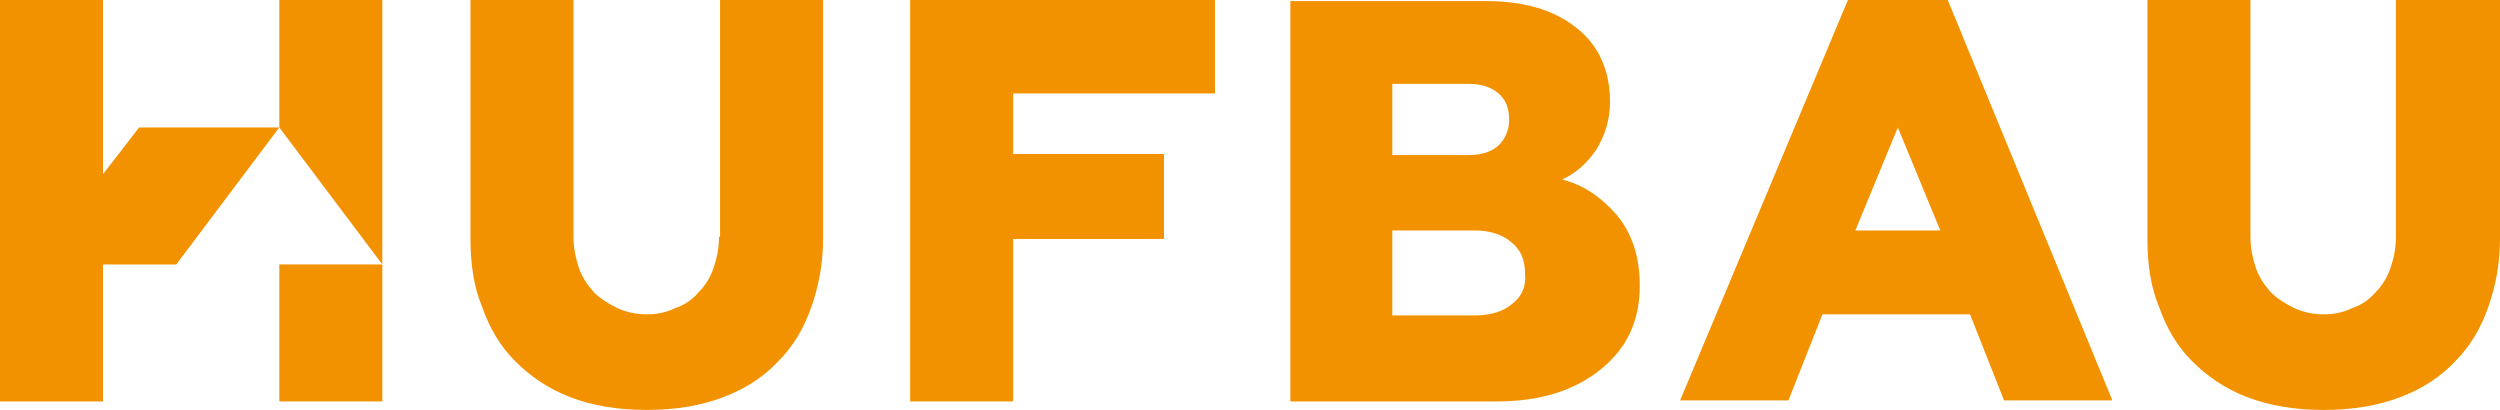
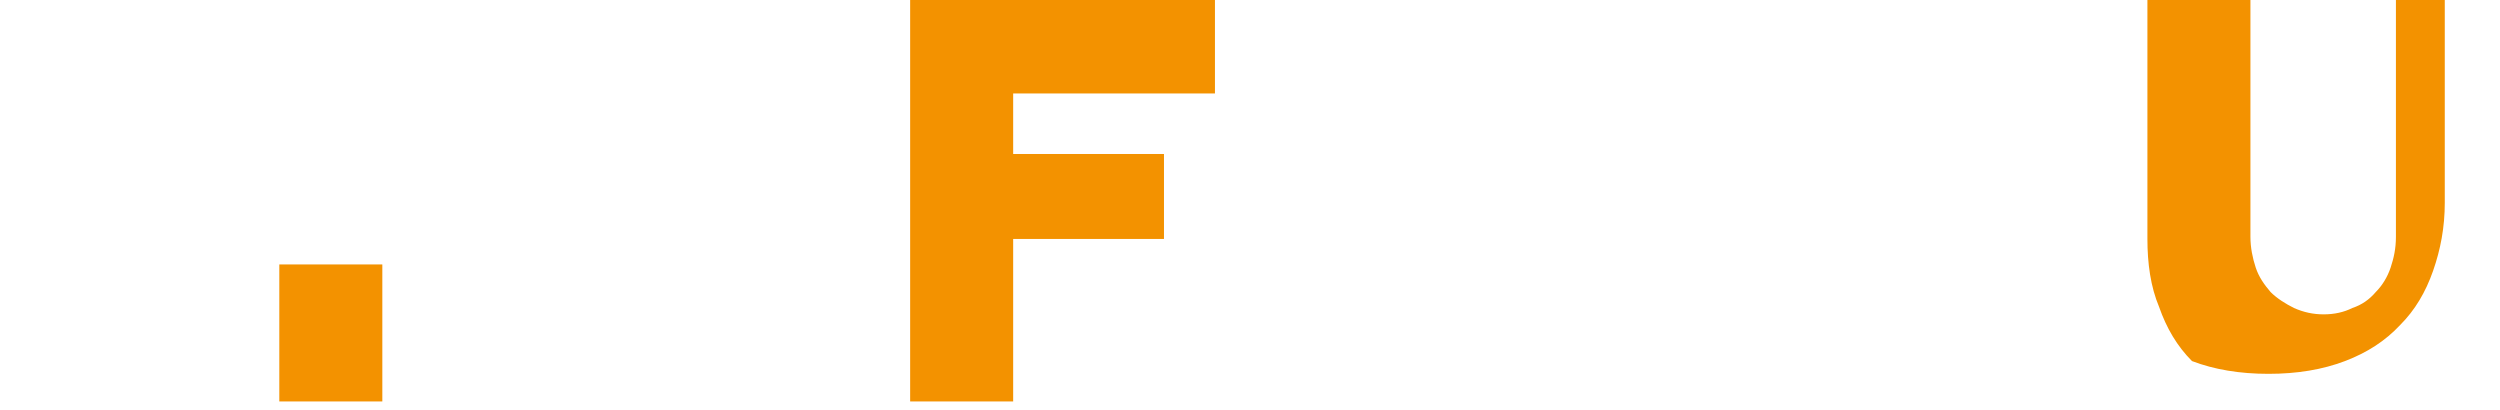
<svg xmlns="http://www.w3.org/2000/svg" id="Réteg_1" data-name="Réteg 1" viewBox="0 0 235.4 38.6">
  <defs>
    <style>
      .cls-1 {
        fill: #f39200;
        stroke-width: 0px;
      }
    </style>
  </defs>
  <polygon class="cls-1" points="85.7 37.8 95.4 37.8 95.4 22.5 109.6 22.5 109.6 14.5 95.4 14.5 95.4 8.8 114.4 8.8 114.4 0 85.7 0 85.7 37.8" />
-   <path class="cls-1" d="M147.1,16.9c1.3-.6,2.3-1.5,3.2-2.8.8-1.3,1.3-2.8,1.3-4.5,0-3-1.1-5.4-3.2-7-2.1-1.7-5-2.5-8.5-2.5h-18.4v37.7h19.4c4.1,0,7.3-1,9.8-3s3.7-4.6,3.7-7.9c0-2.7-.7-4.9-2.2-6.7-1.6-1.8-3.2-2.8-5.1-3.3ZM131.1,7.9h7.2c1.2,0,2.1.3,2.8.9.7.6,1,1.4,1,2.5,0,1-.4,1.8-1,2.4-.7.6-1.6.9-2.8.9h-7.2v-6.7ZM142.4,28.6c-.8.7-2,1.1-3.5,1.1h-7.8v-8h7.8c1.4,0,2.6.4,3.4,1.1.9.7,1.3,1.7,1.3,3,.1,1.2-.3,2.1-1.2,2.8Z" />
  <g>
    <rect class="cls-1" x="26.3" y="24.9" width="9.7" height="12.9" />
-     <polygon class="cls-1" points="26.3 0 26.3 12 13.1 12 9.7 16.4 9.7 0 0 0 0 37.8 9.7 37.8 9.7 24.9 16.6 24.9 26.3 12 36 24.9 36 0 26.3 0" />
  </g>
-   <path class="cls-1" d="M67.7,22.3c0,1.1-.2,2-.5,2.9s-.8,1.7-1.4,2.3c-.6.7-1.3,1.2-2.2,1.5-.8.4-1.7.6-2.7.6s-1.9-.2-2.8-.6c-.8-.4-1.6-.9-2.2-1.5-.6-.7-1.1-1.4-1.4-2.3s-.5-1.9-.5-2.9V0h-9.7v22.5c0,2.3.3,4.5,1.1,6.4.7,2,1.7,3.7,3.1,5.1s3.1,2.6,5.2,3.4,4.5,1.2,7.2,1.2,5.1-.4,7.2-1.2c2.1-.8,3.8-1.9,5.2-3.4,1.4-1.4,2.4-3.1,3.1-5.1s1.1-4.1,1.1-6.4V0h-9.7v22.3h-.1Z" />
-   <path class="cls-1" d="M225.6,0v22.3c0,1.1-.2,2-.5,2.9s-.8,1.7-1.4,2.3c-.6.7-1.3,1.2-2.2,1.5-.8.4-1.7.6-2.7.6s-1.9-.2-2.8-.6c-.8-.4-1.6-.9-2.2-1.5-.6-.7-1.1-1.4-1.4-2.3-.3-.9-.5-1.9-.5-2.9V0h-9.7v22.5c0,2.3.3,4.5,1.1,6.4.7,2,1.7,3.7,3.1,5.1s3.1,2.6,5.2,3.4c2.1.8,4.5,1.2,7.2,1.2s5.1-.4,7.2-1.2c2.1-.8,3.8-1.9,5.2-3.4,1.4-1.4,2.4-3.1,3.1-5.1.7-2,1.1-4.1,1.1-6.4V0h-9.8Z" />
-   <path class="cls-1" d="M183.4,0h-9.4l-15.8,37.7h10.2l3.2-8.1h13.9l3.2,8.1h10.2L183.4,0ZM174.7,21.7l4-9.7,4,9.7h-8Z" />
+   <path class="cls-1" d="M225.6,0v22.3c0,1.1-.2,2-.5,2.9s-.8,1.7-1.4,2.3c-.6.7-1.3,1.2-2.2,1.5-.8.4-1.7.6-2.7.6s-1.9-.2-2.8-.6c-.8-.4-1.6-.9-2.2-1.5-.6-.7-1.1-1.4-1.4-2.3-.3-.9-.5-1.9-.5-2.9V0h-9.7v22.5c0,2.3.3,4.5,1.1,6.4.7,2,1.7,3.7,3.1,5.1c2.1.8,4.5,1.2,7.2,1.2s5.1-.4,7.2-1.2c2.1-.8,3.8-1.9,5.2-3.4,1.4-1.4,2.4-3.1,3.1-5.1.7-2,1.1-4.1,1.1-6.4V0h-9.8Z" />
</svg>